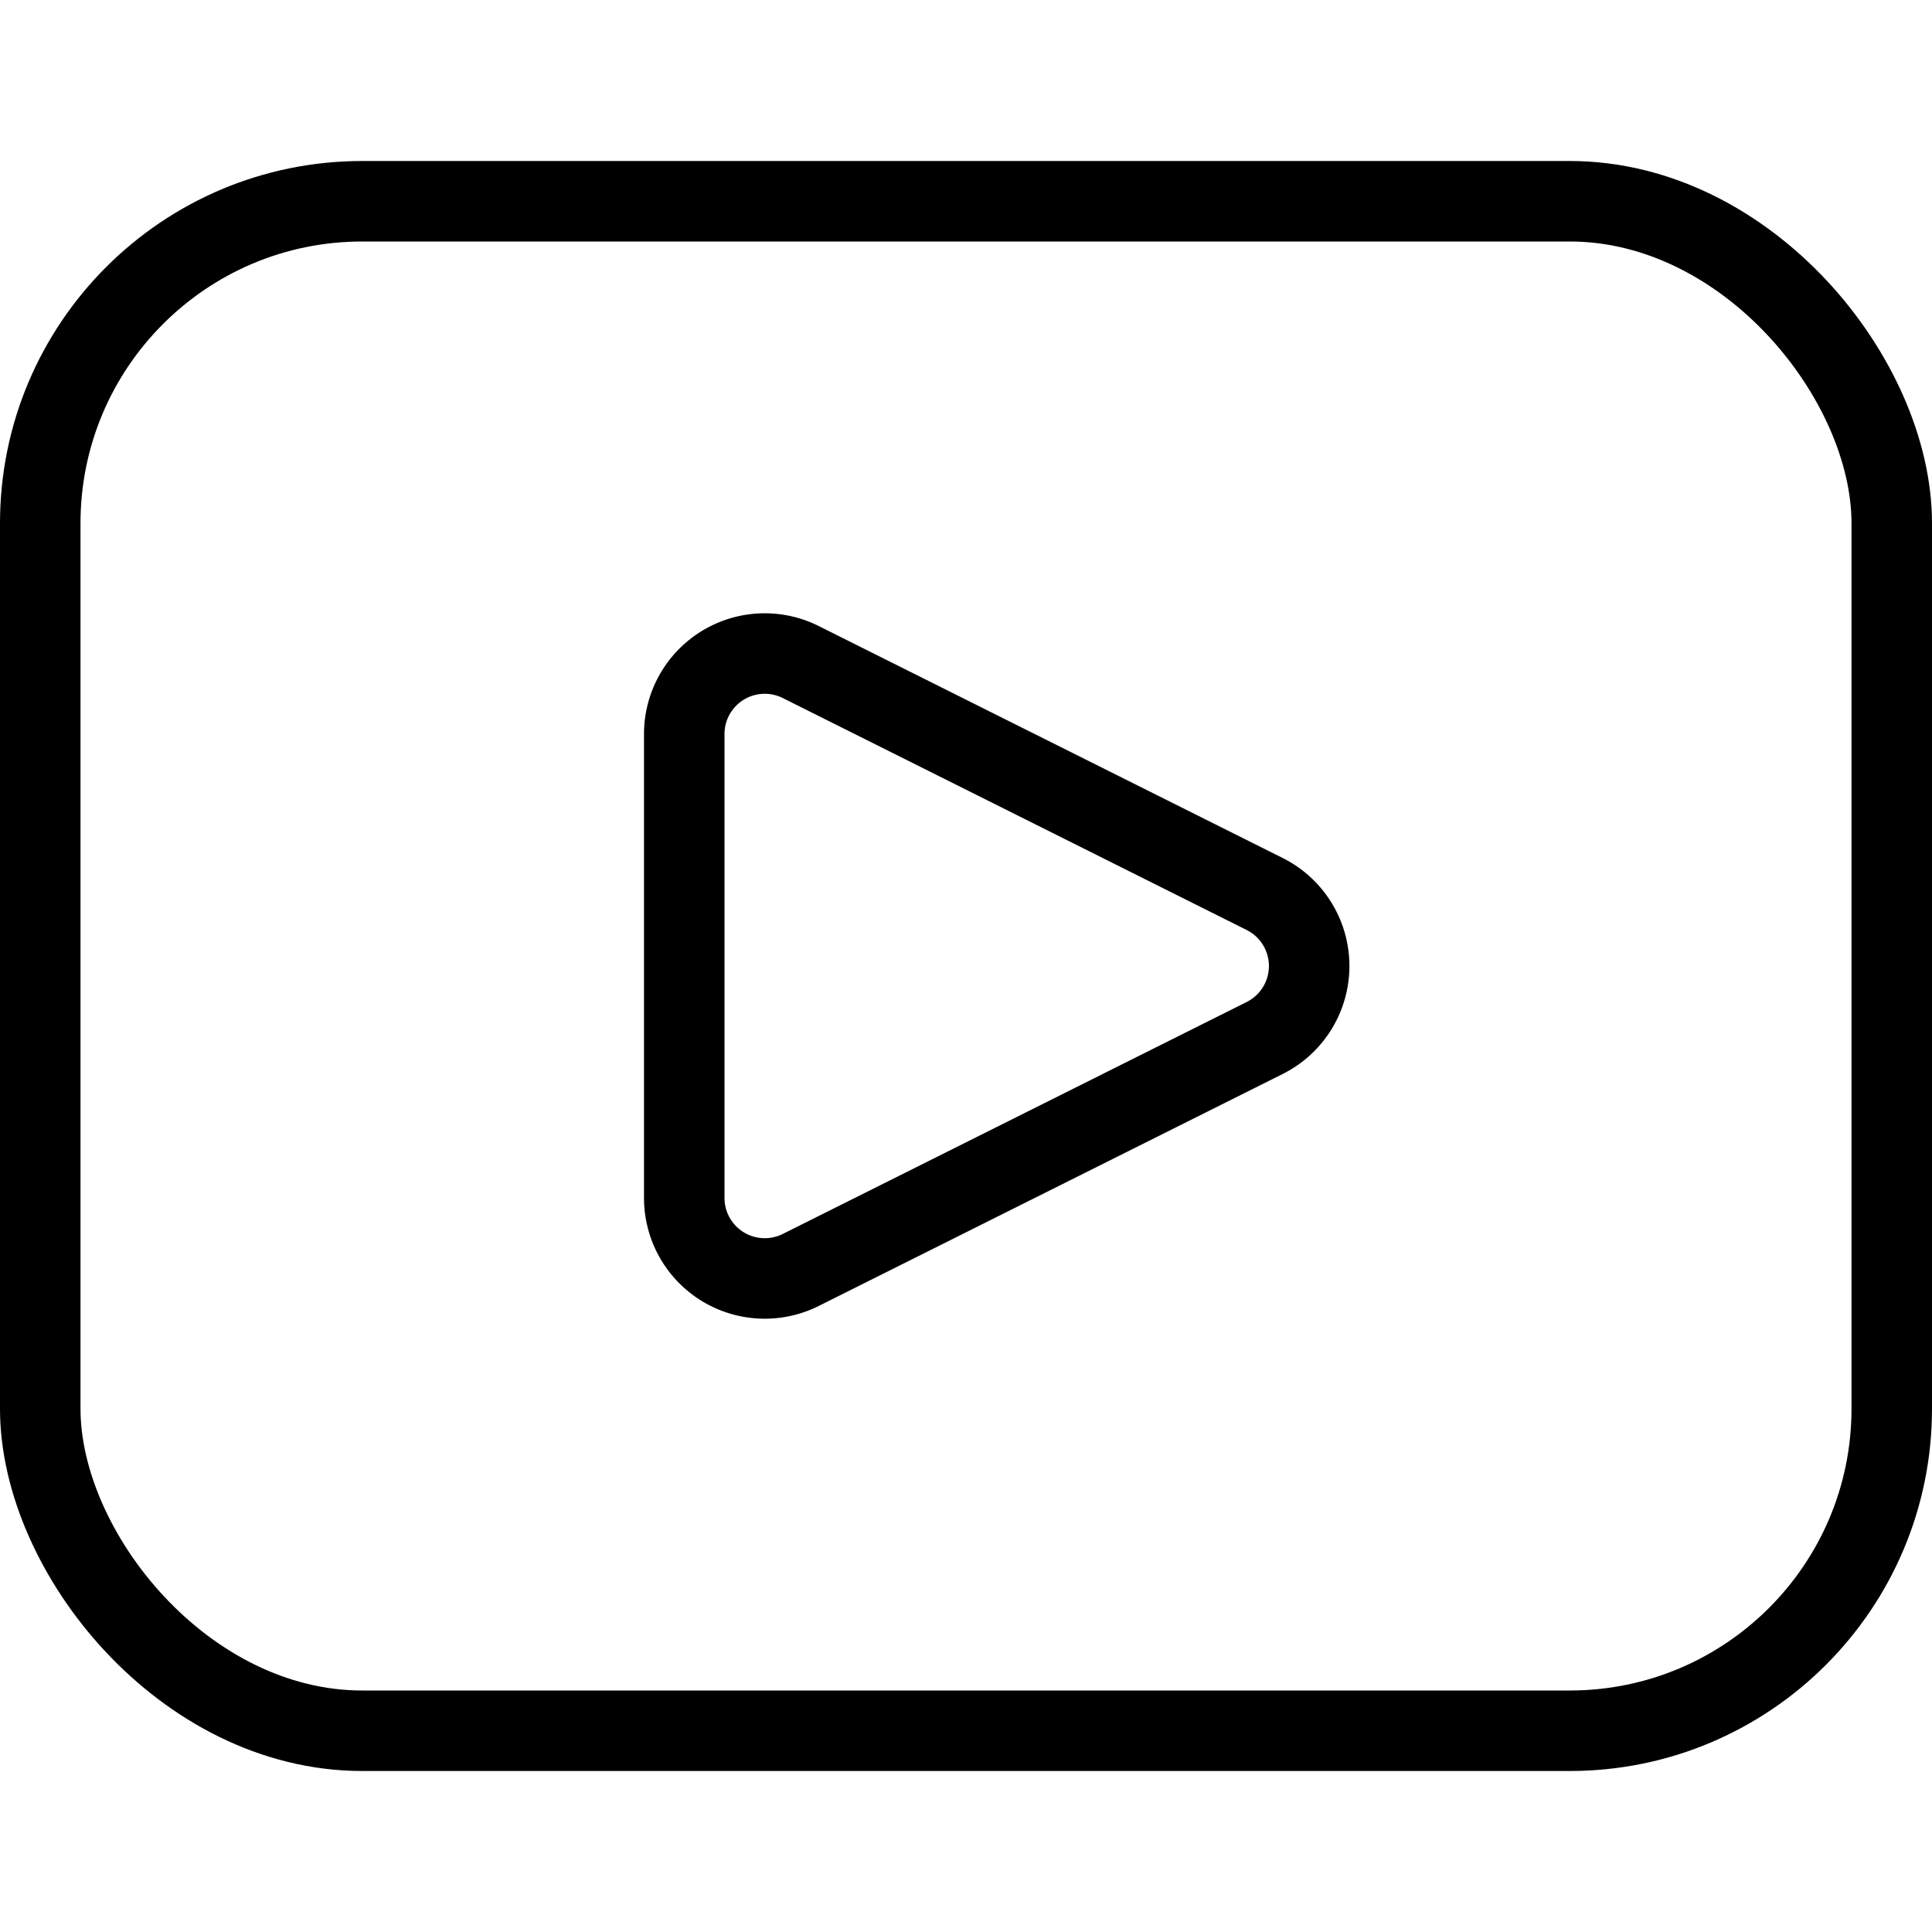
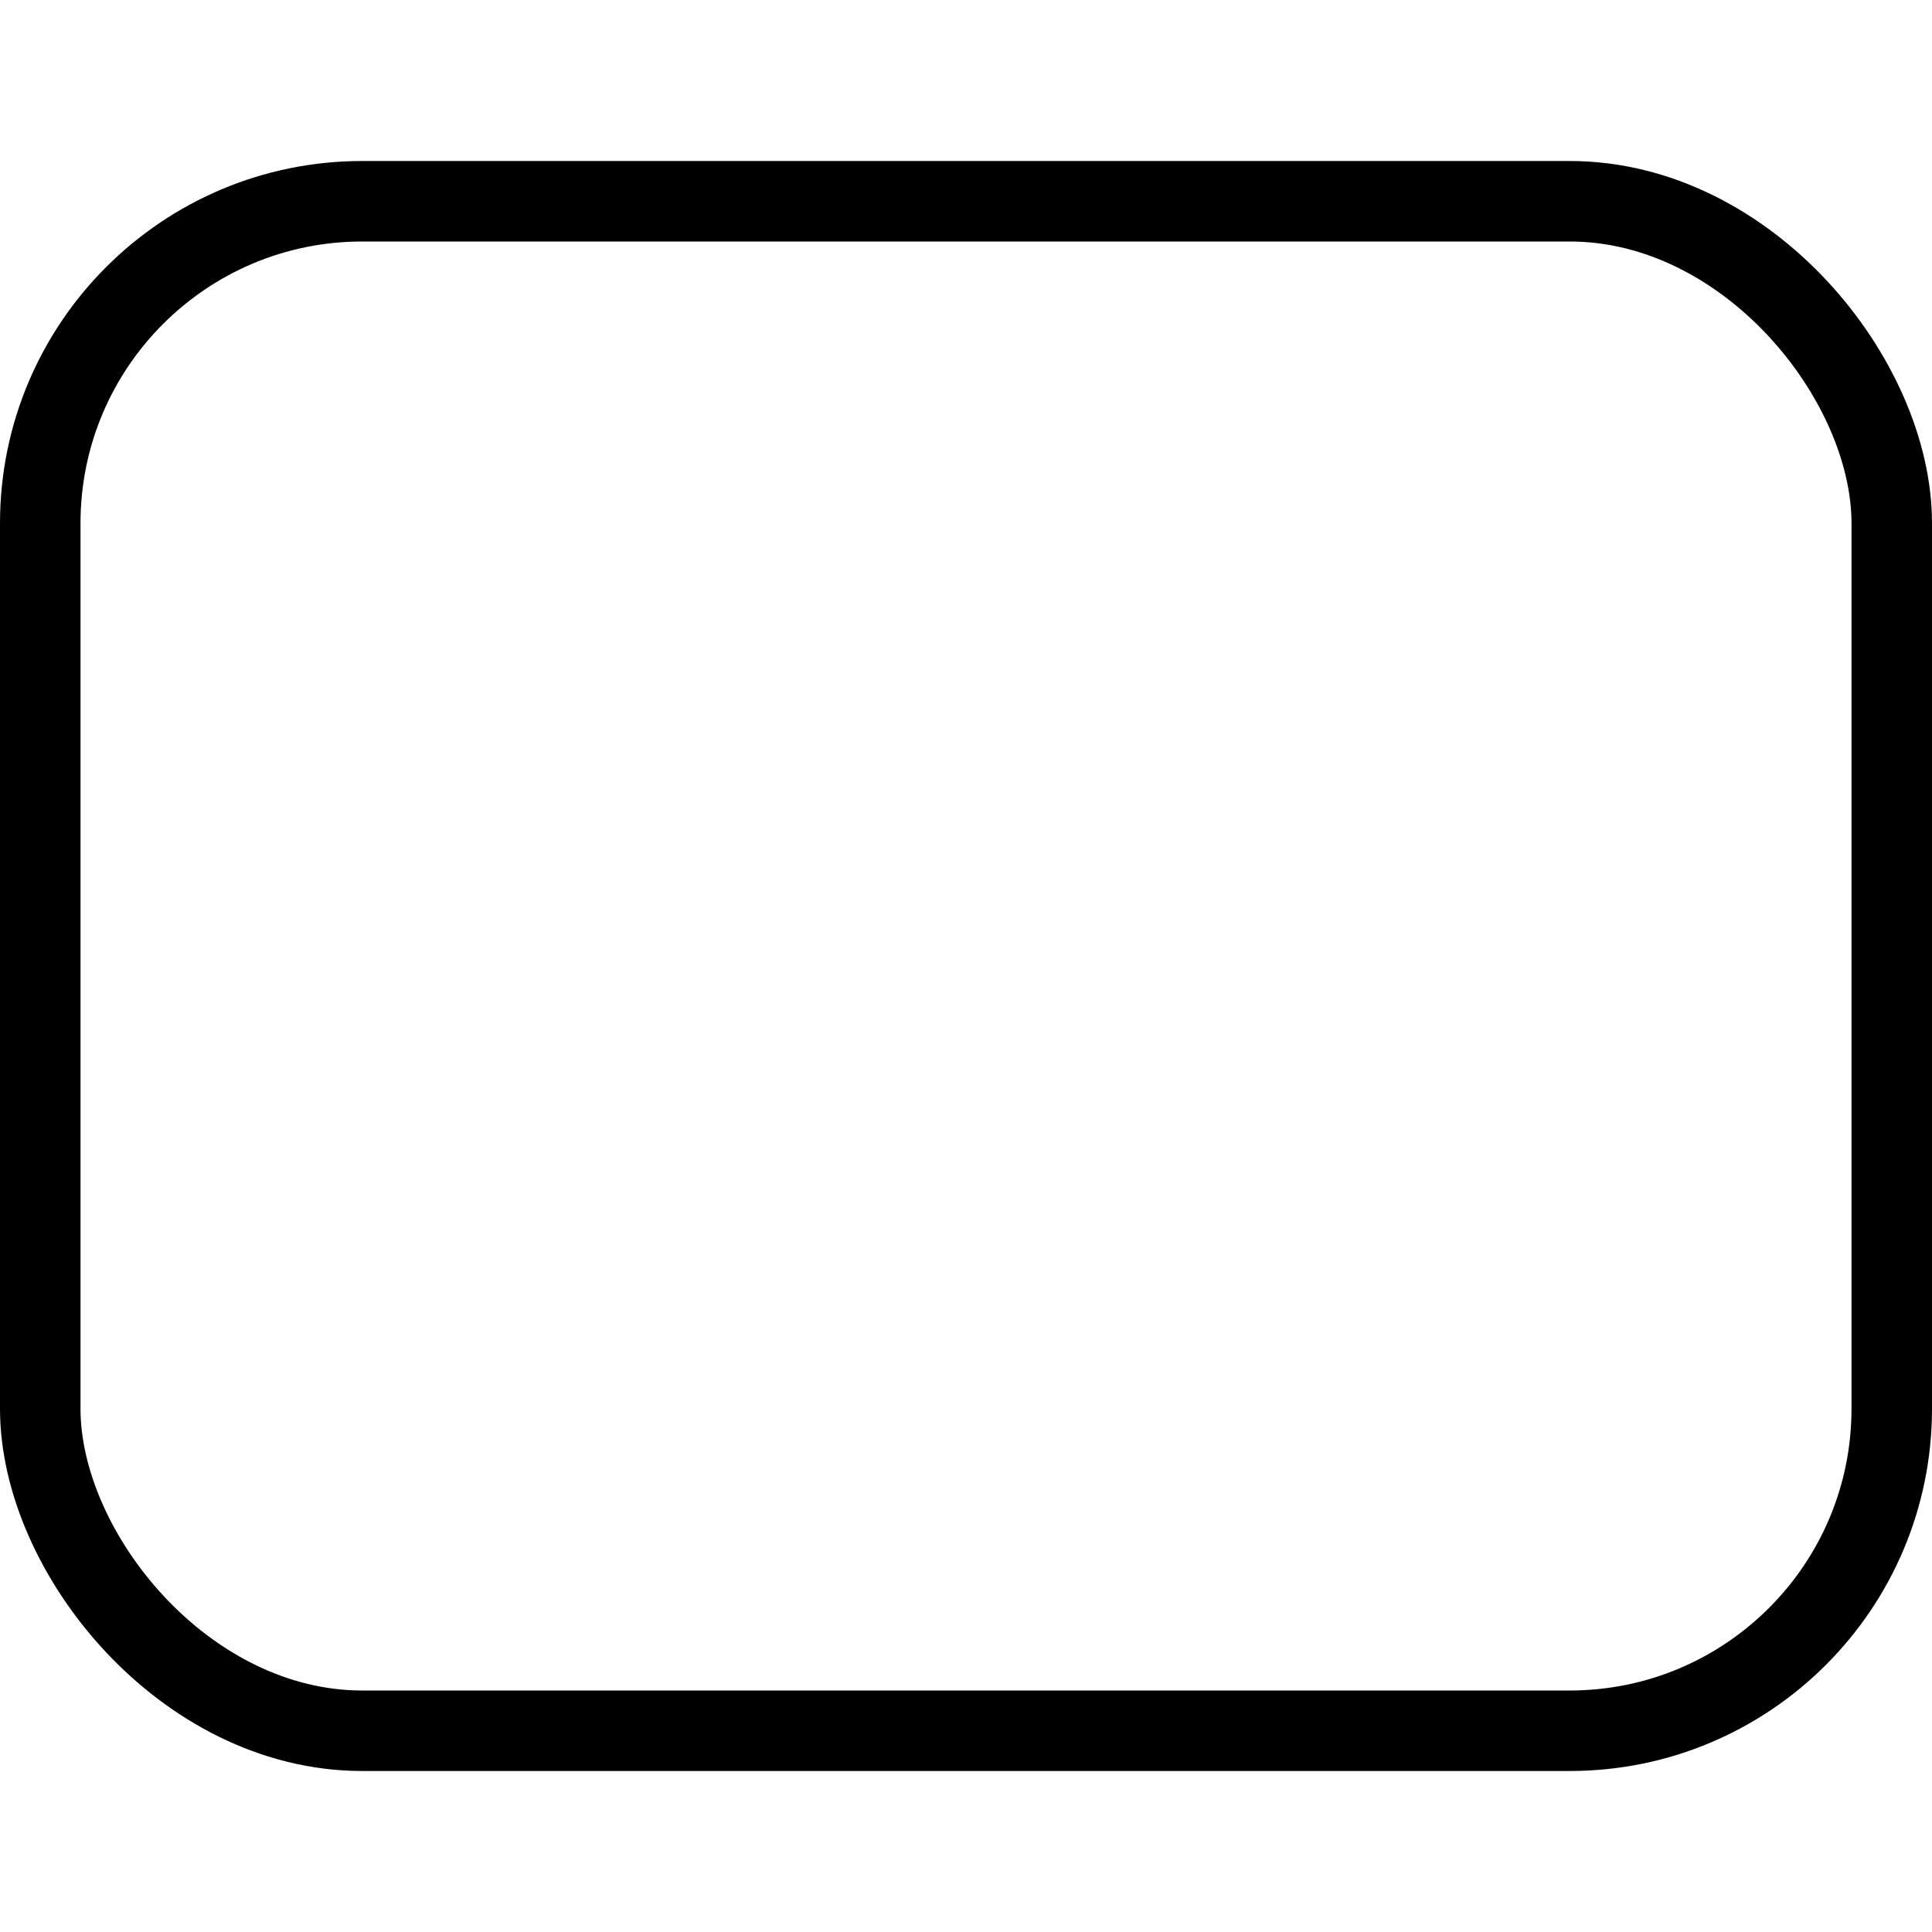
<svg xmlns="http://www.w3.org/2000/svg" viewBox="0 0 24 24" height="48" width="48">
  <defs />
  <title>video-player</title>
-   <path d="M9.947,15.776A1,1,0,0,1,8.5,14.882V9.118a1,1,0,0,1,1.447-.894l5.764,2.882a1,1,0,0,1,0,1.788Z" fill="none" stroke="#000000" stroke-linecap="round" stroke-linejoin="round" />
  <rect x="0.5" y="2.5" width="23" height="19" rx="4" ry="4" fill="none" stroke="#000000" stroke-linecap="round" stroke-linejoin="round" />
</svg>